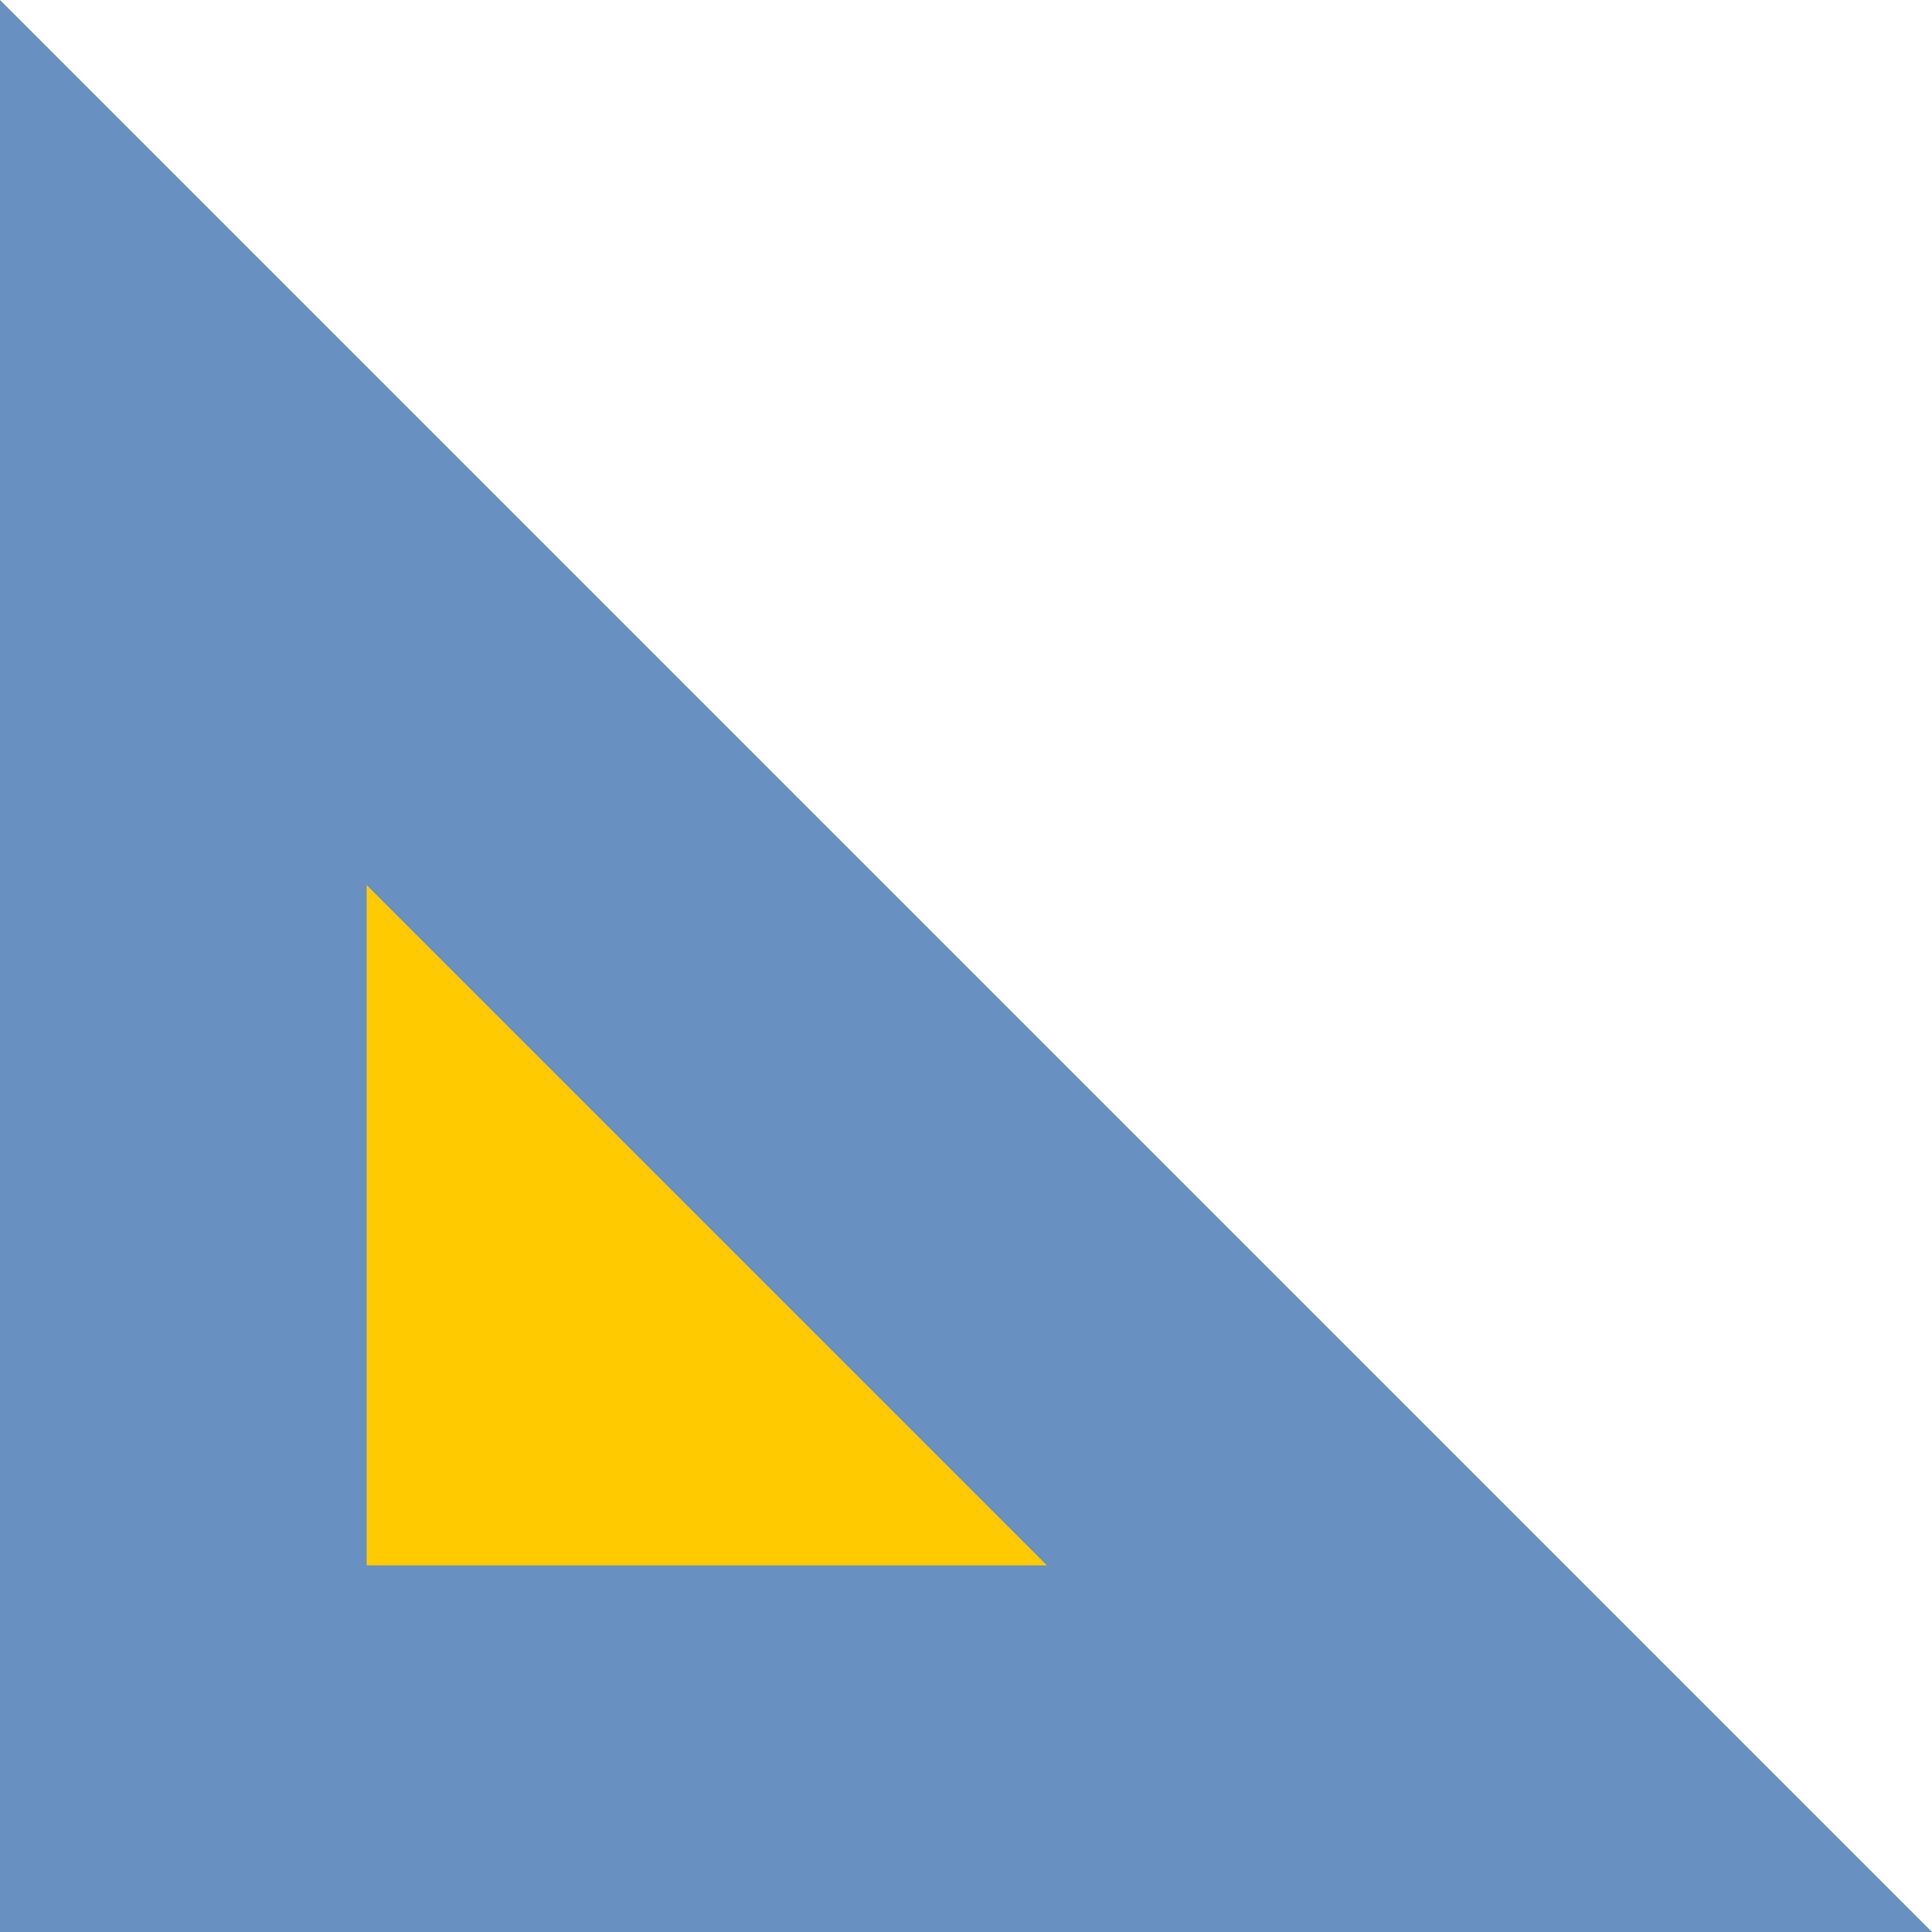
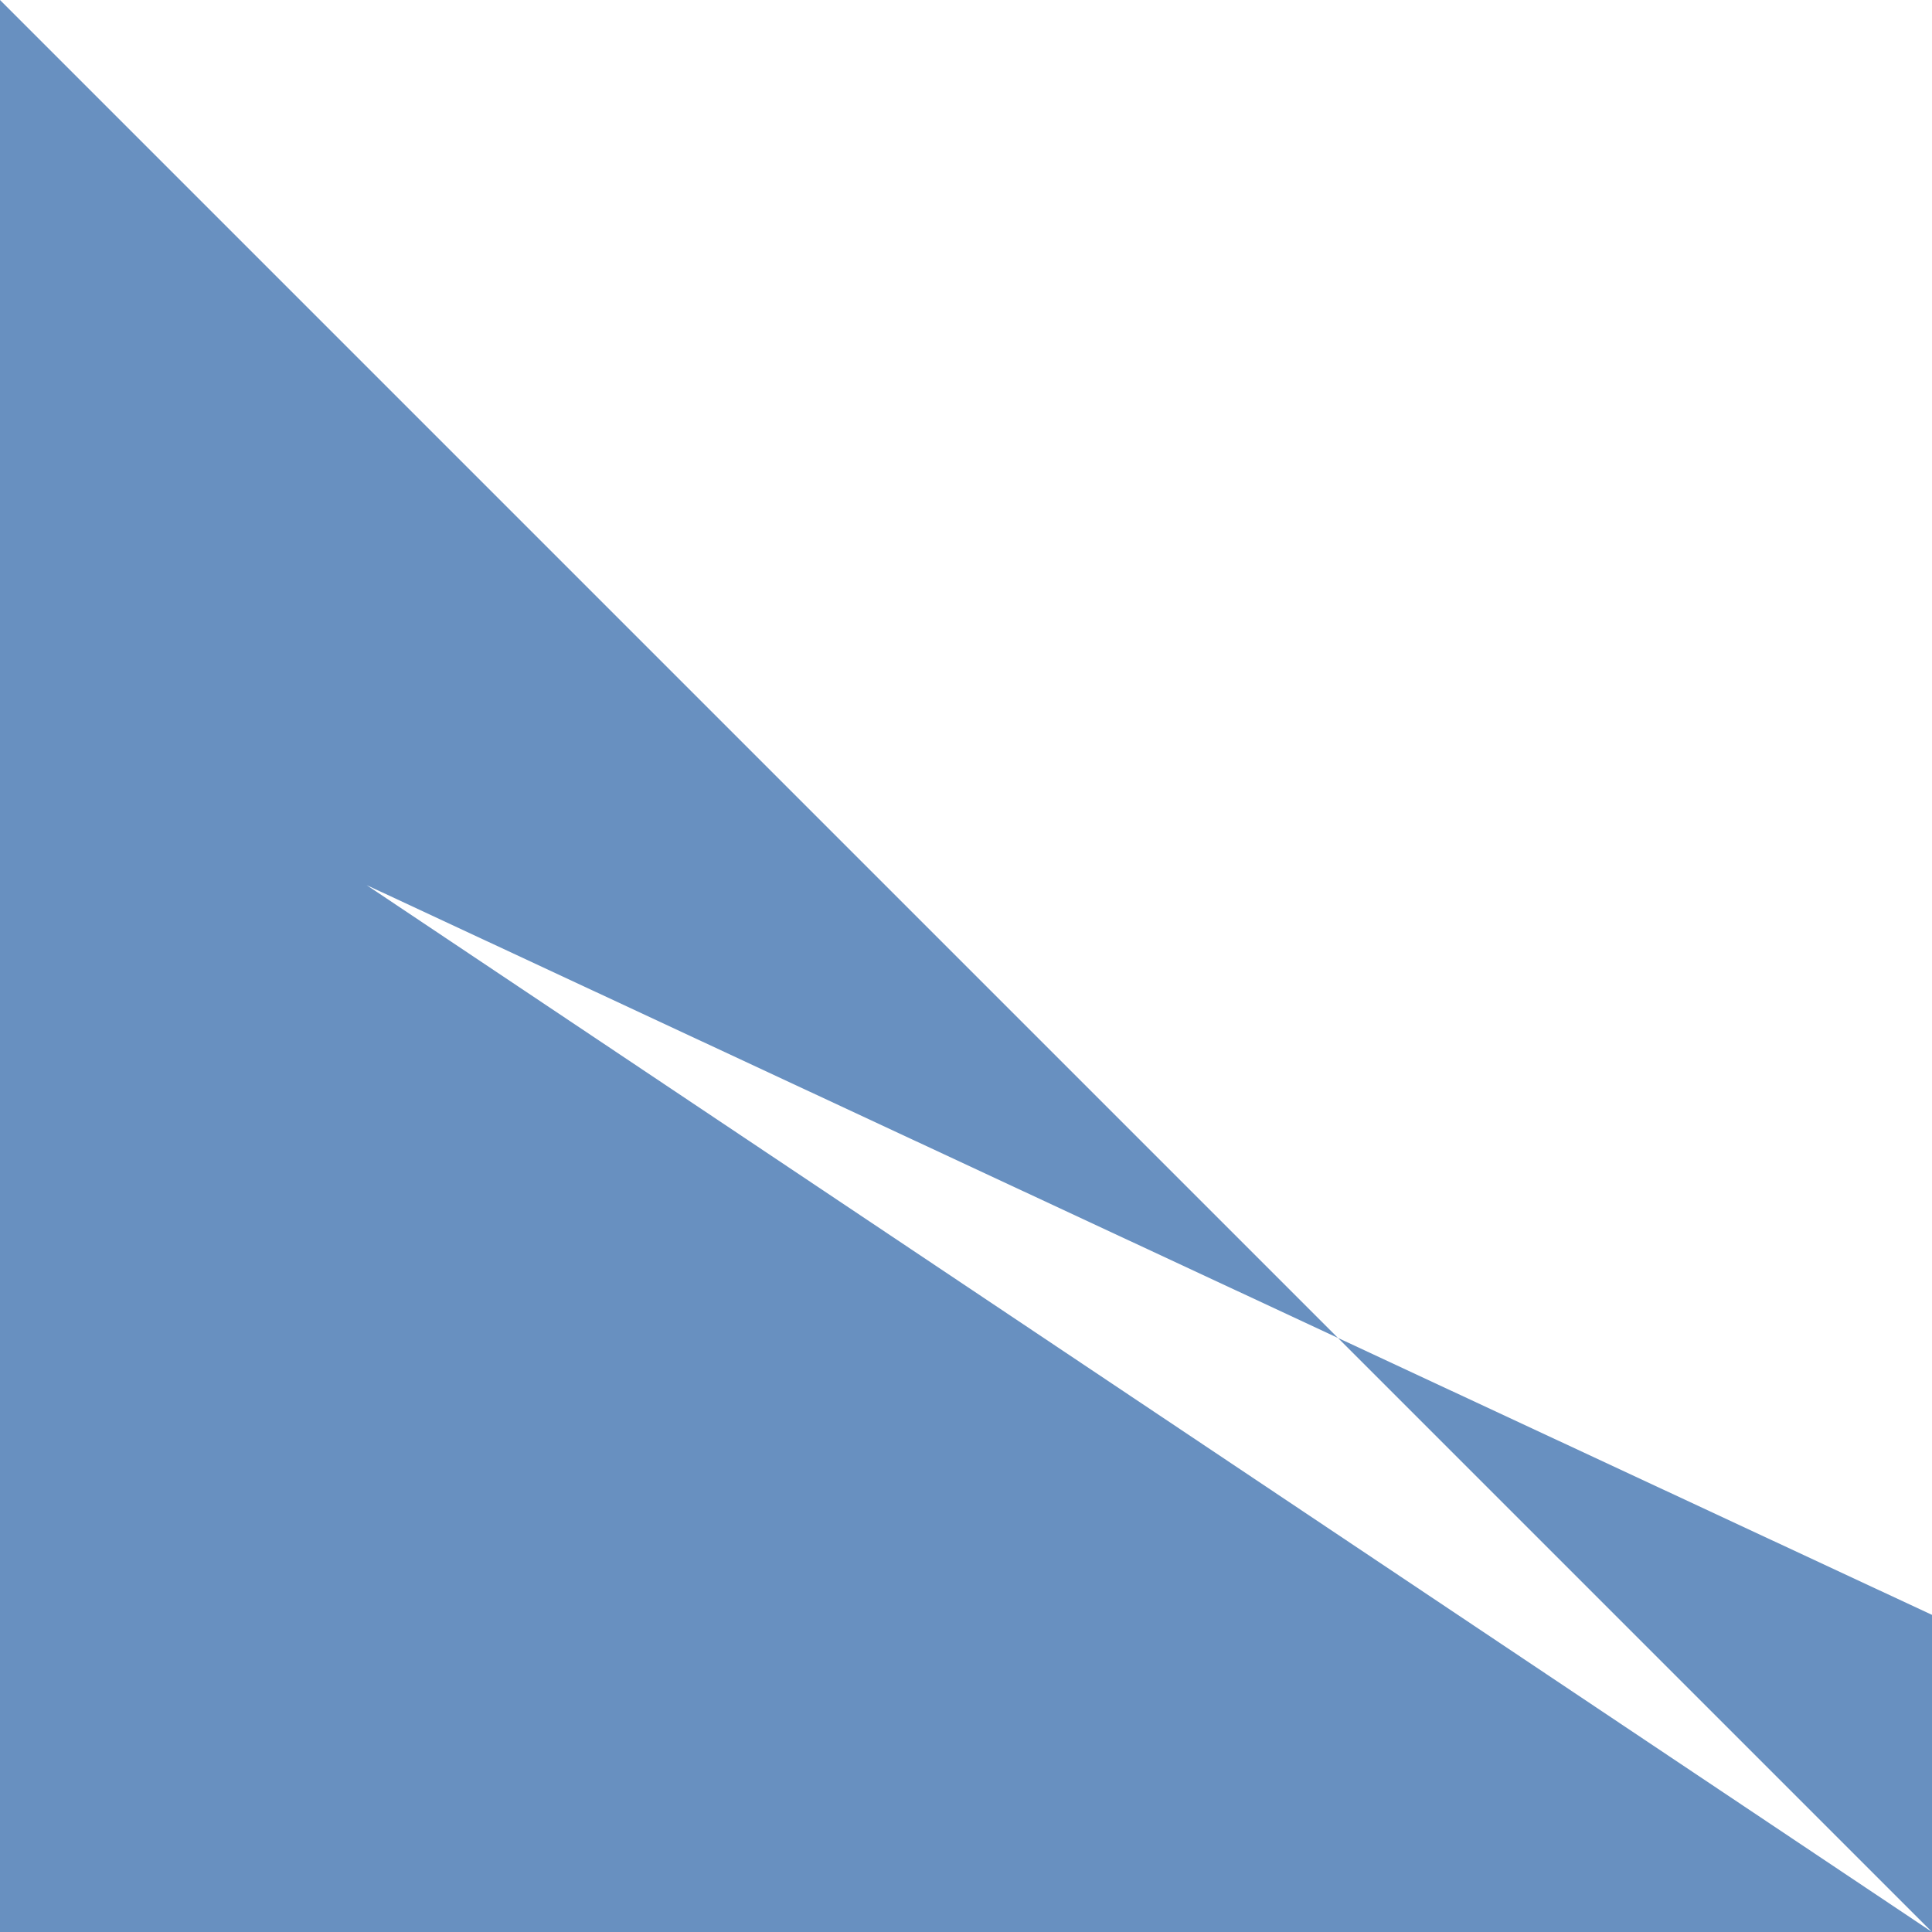
<svg xmlns="http://www.w3.org/2000/svg" viewBox="0 0 251.48 251.479" width="100%" style="vertical-align: middle; max-width: 100%; width: 100%;">
  <g>
    <g>
-       <polygon points="193.874 227.618 23.862 227.618 23.862 57.606 193.874 227.618" fill="#ffca00">
-      </polygon>
-       <path d="M251.48,251.479H0V0ZM47.723,203.757h88.545L47.723,115.212Z" fill="rgb(104,144,192)">
+       <path d="M251.48,251.479H0V0Zh88.545L47.723,115.212Z" fill="rgb(104,144,192)">
     </path>
    </g>
  </g>
</svg>